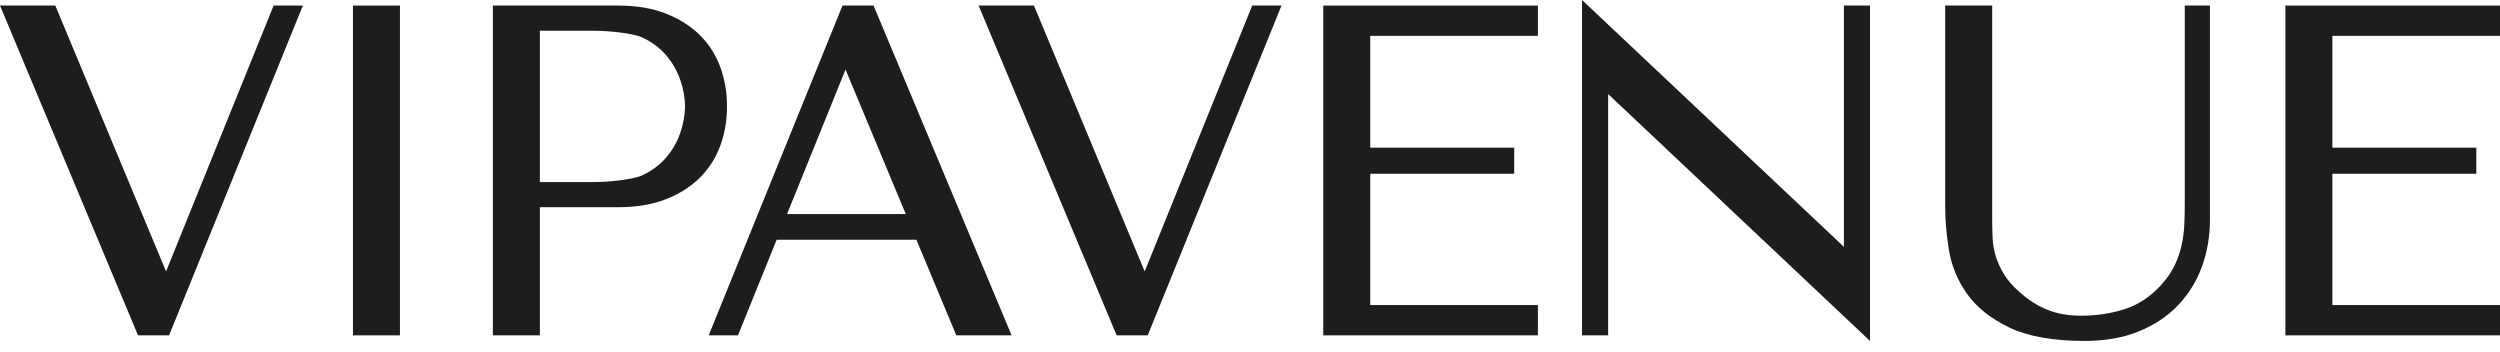
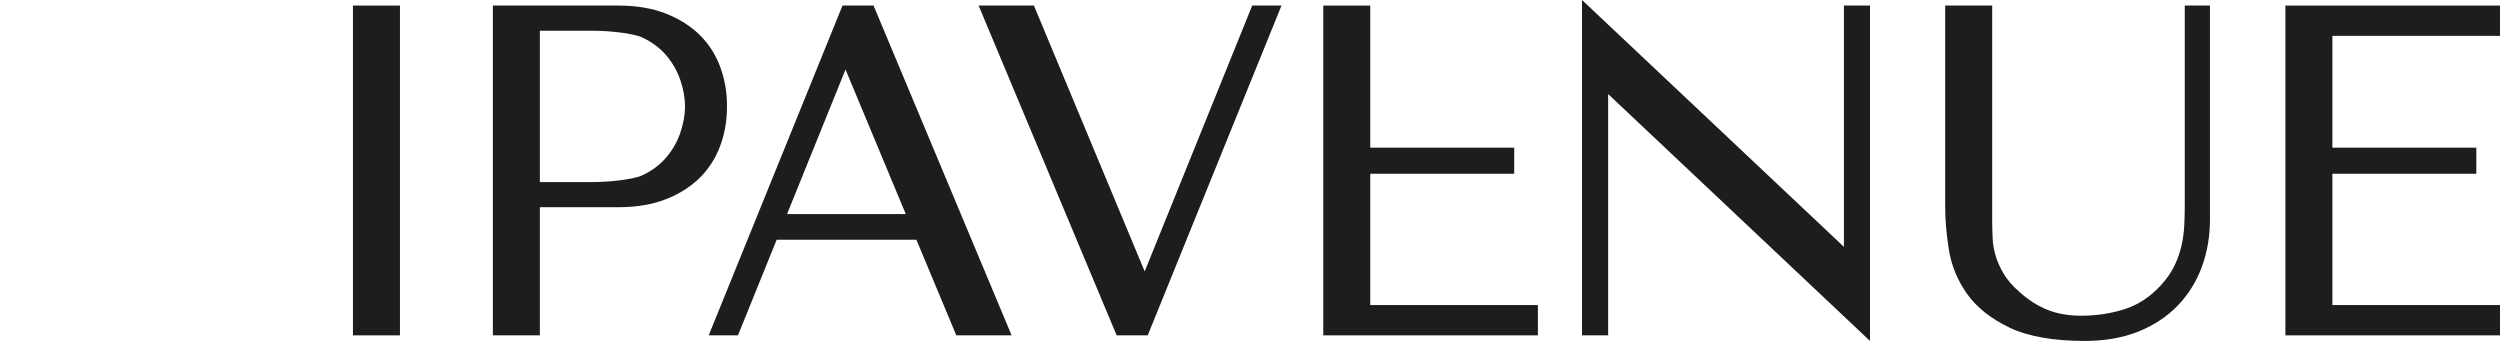
<svg xmlns="http://www.w3.org/2000/svg" width="220" height="31" viewBox="0 0 220 31" fill="none">
  <path d="M183.48 30.002C180.682 30.002 178.437 29.603 176.81 28.817C175.177 28.029 173.927 27.032 173.093 25.85C172.263 24.67 171.727 23.378 171.506 22.003C171.288 20.654 171.177 19.398 171.177 18.272V0.49H175.313V19.372C175.313 19.914 175.327 20.461 175.353 20.997C175.378 21.521 175.472 22.045 175.63 22.558C175.789 23.072 176.03 23.599 176.345 24.126C176.659 24.651 177.127 25.183 177.734 25.711C178.505 26.402 179.327 26.924 180.186 27.267C181.042 27.61 182.04 27.783 183.154 27.783C184.463 27.783 185.733 27.593 186.932 27.219C188.117 26.85 189.2 26.142 190.15 25.113C190.677 24.531 191.085 23.945 191.36 23.366C191.638 22.785 191.845 22.19 191.978 21.592C192.111 20.994 192.191 20.387 192.219 19.789C192.248 19.177 192.259 18.567 192.259 17.98V0.49H194.476V19.333C194.476 20.792 194.238 22.184 193.767 23.471C193.296 24.761 192.585 25.903 191.658 26.873C190.728 27.842 189.563 28.616 188.194 29.169C186.828 29.722 185.24 30.002 183.48 30.002Z" fill="#1D1D1C" />
  <path d="M164.561 30.003L141.517 8.277V29.512H139.218V0L162.265 21.722V0.49H164.561V30.003Z" fill="#1D1D1C" />
  <path d="M201.115 29.512V0.49H220V3.155H205.251V12.994H217.916V15.29H205.251V26.845H220V29.512H201.115Z" fill="#1D1D1C" />
-   <path d="M116.447 29.512V0.49H135.335V3.155H120.583V12.994H133.251V15.29H120.583V26.845H135.335V29.512H116.447Z" fill="#1D1D1C" />
+   <path d="M116.447 29.512V0.49H135.335H120.583V12.994H133.251V15.29H120.583V26.845H135.335V29.512H116.447Z" fill="#1D1D1C" />
  <path d="M98.266 29.512L86.119 0.49H90.986L100.732 23.885L110.194 0.49H112.771L100.999 29.512H98.266Z" fill="#1D1D1C" />
  <path d="M43.372 29.512V0.49H54.407C56.006 0.49 57.42 0.728 58.611 1.199C59.804 1.672 60.811 2.313 61.605 3.104C62.398 3.898 62.999 4.844 63.39 5.919C63.779 6.987 63.974 8.116 63.974 9.281L63.971 9.366L63.974 9.445C63.974 10.607 63.779 11.738 63.39 12.807C62.999 13.881 62.398 14.828 61.605 15.622C60.814 16.413 59.804 17.056 58.611 17.527C57.42 17.997 56.006 18.235 54.407 18.235H47.508V29.512H43.372ZM52.324 16.019C53.432 16.019 55.686 15.82 56.525 15.426C57.364 15.032 58.07 14.508 58.62 13.864C59.172 13.221 59.592 12.487 59.867 11.684C60.133 10.908 60.275 10.125 60.283 9.36C60.275 8.598 60.136 7.815 59.867 7.041C59.592 6.239 59.169 5.505 58.62 4.861C58.07 4.221 57.364 3.693 56.525 3.299C55.686 2.905 53.432 2.707 52.324 2.707H47.508V16.019H52.324Z" fill="#1D1D1C" />
  <path d="M35.195 0.49H31.059V29.512H35.195V0.49Z" fill="#1D1D1C" />
-   <path d="M12.147 29.512L0 0.49H4.867L14.613 23.885L24.078 0.49H26.652L14.879 29.512H12.147Z" fill="#1D1D1C" />
  <path d="M84.155 29.512H89.022L76.873 0.49H74.14L62.365 29.512H64.941L68.346 21.096H80.643L84.155 29.512ZM69.261 18.837L74.406 6.117L79.707 18.837H69.261Z" fill="#1D1D1C" />
</svg>